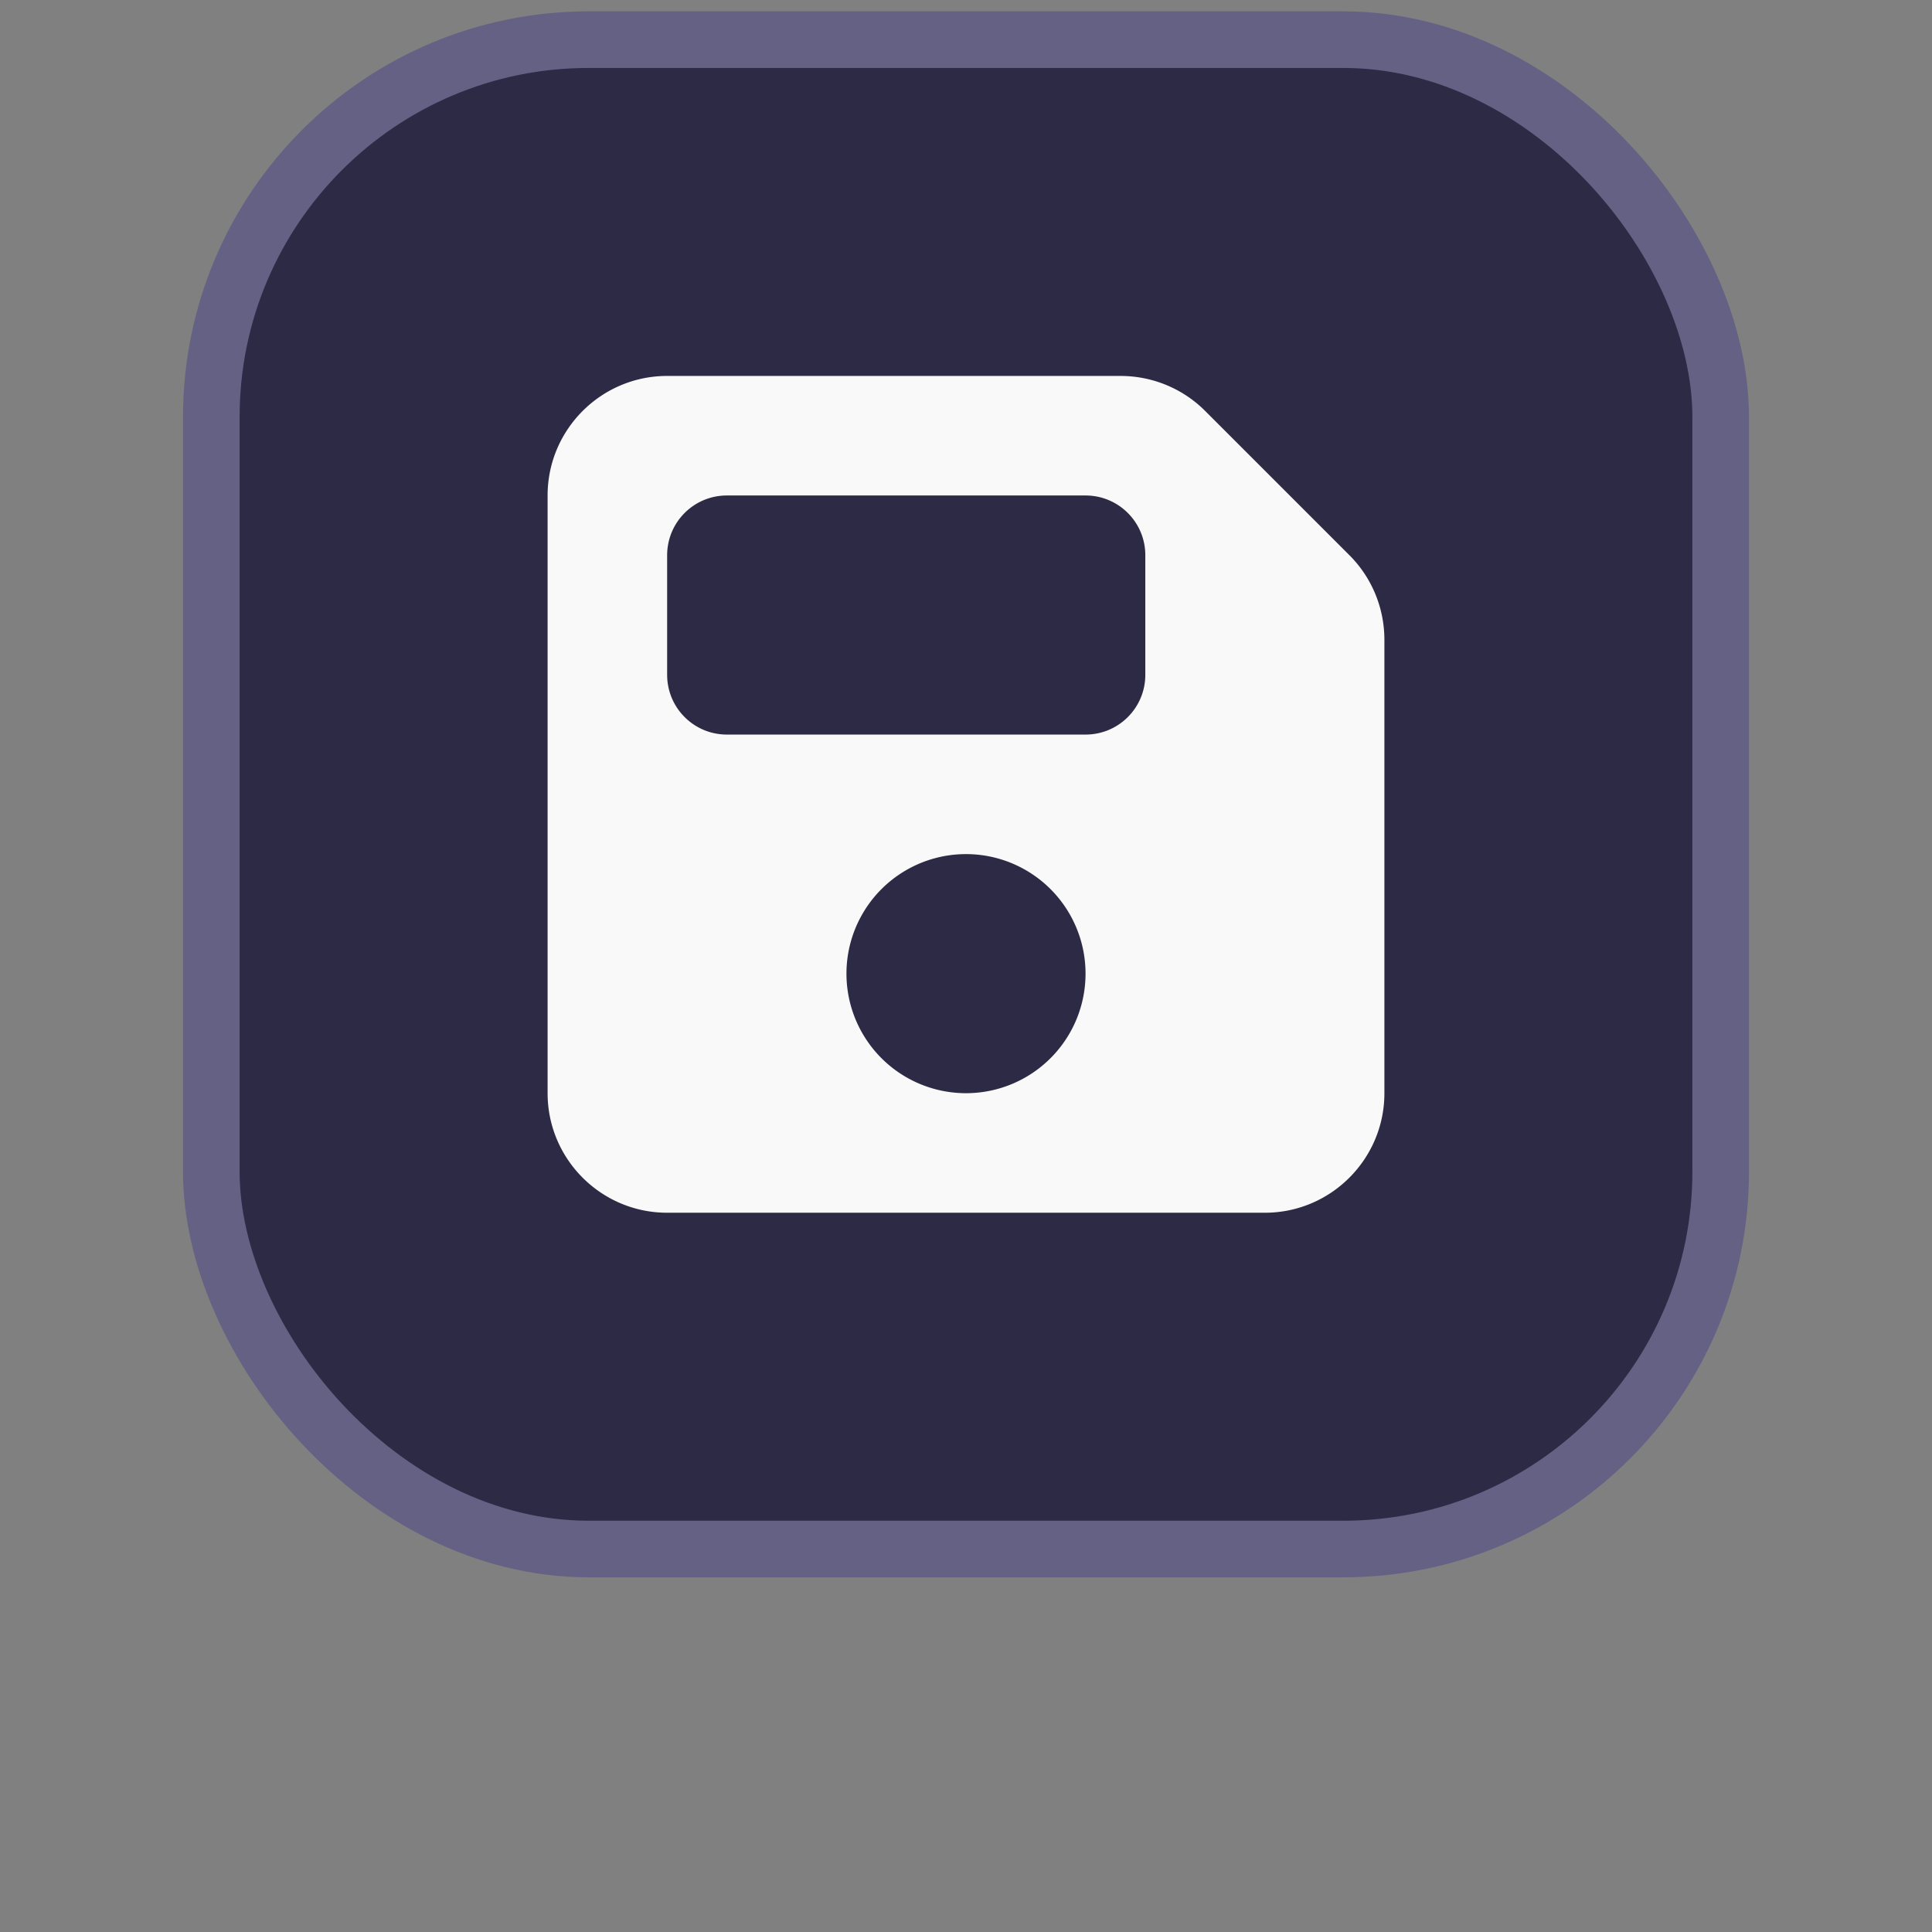
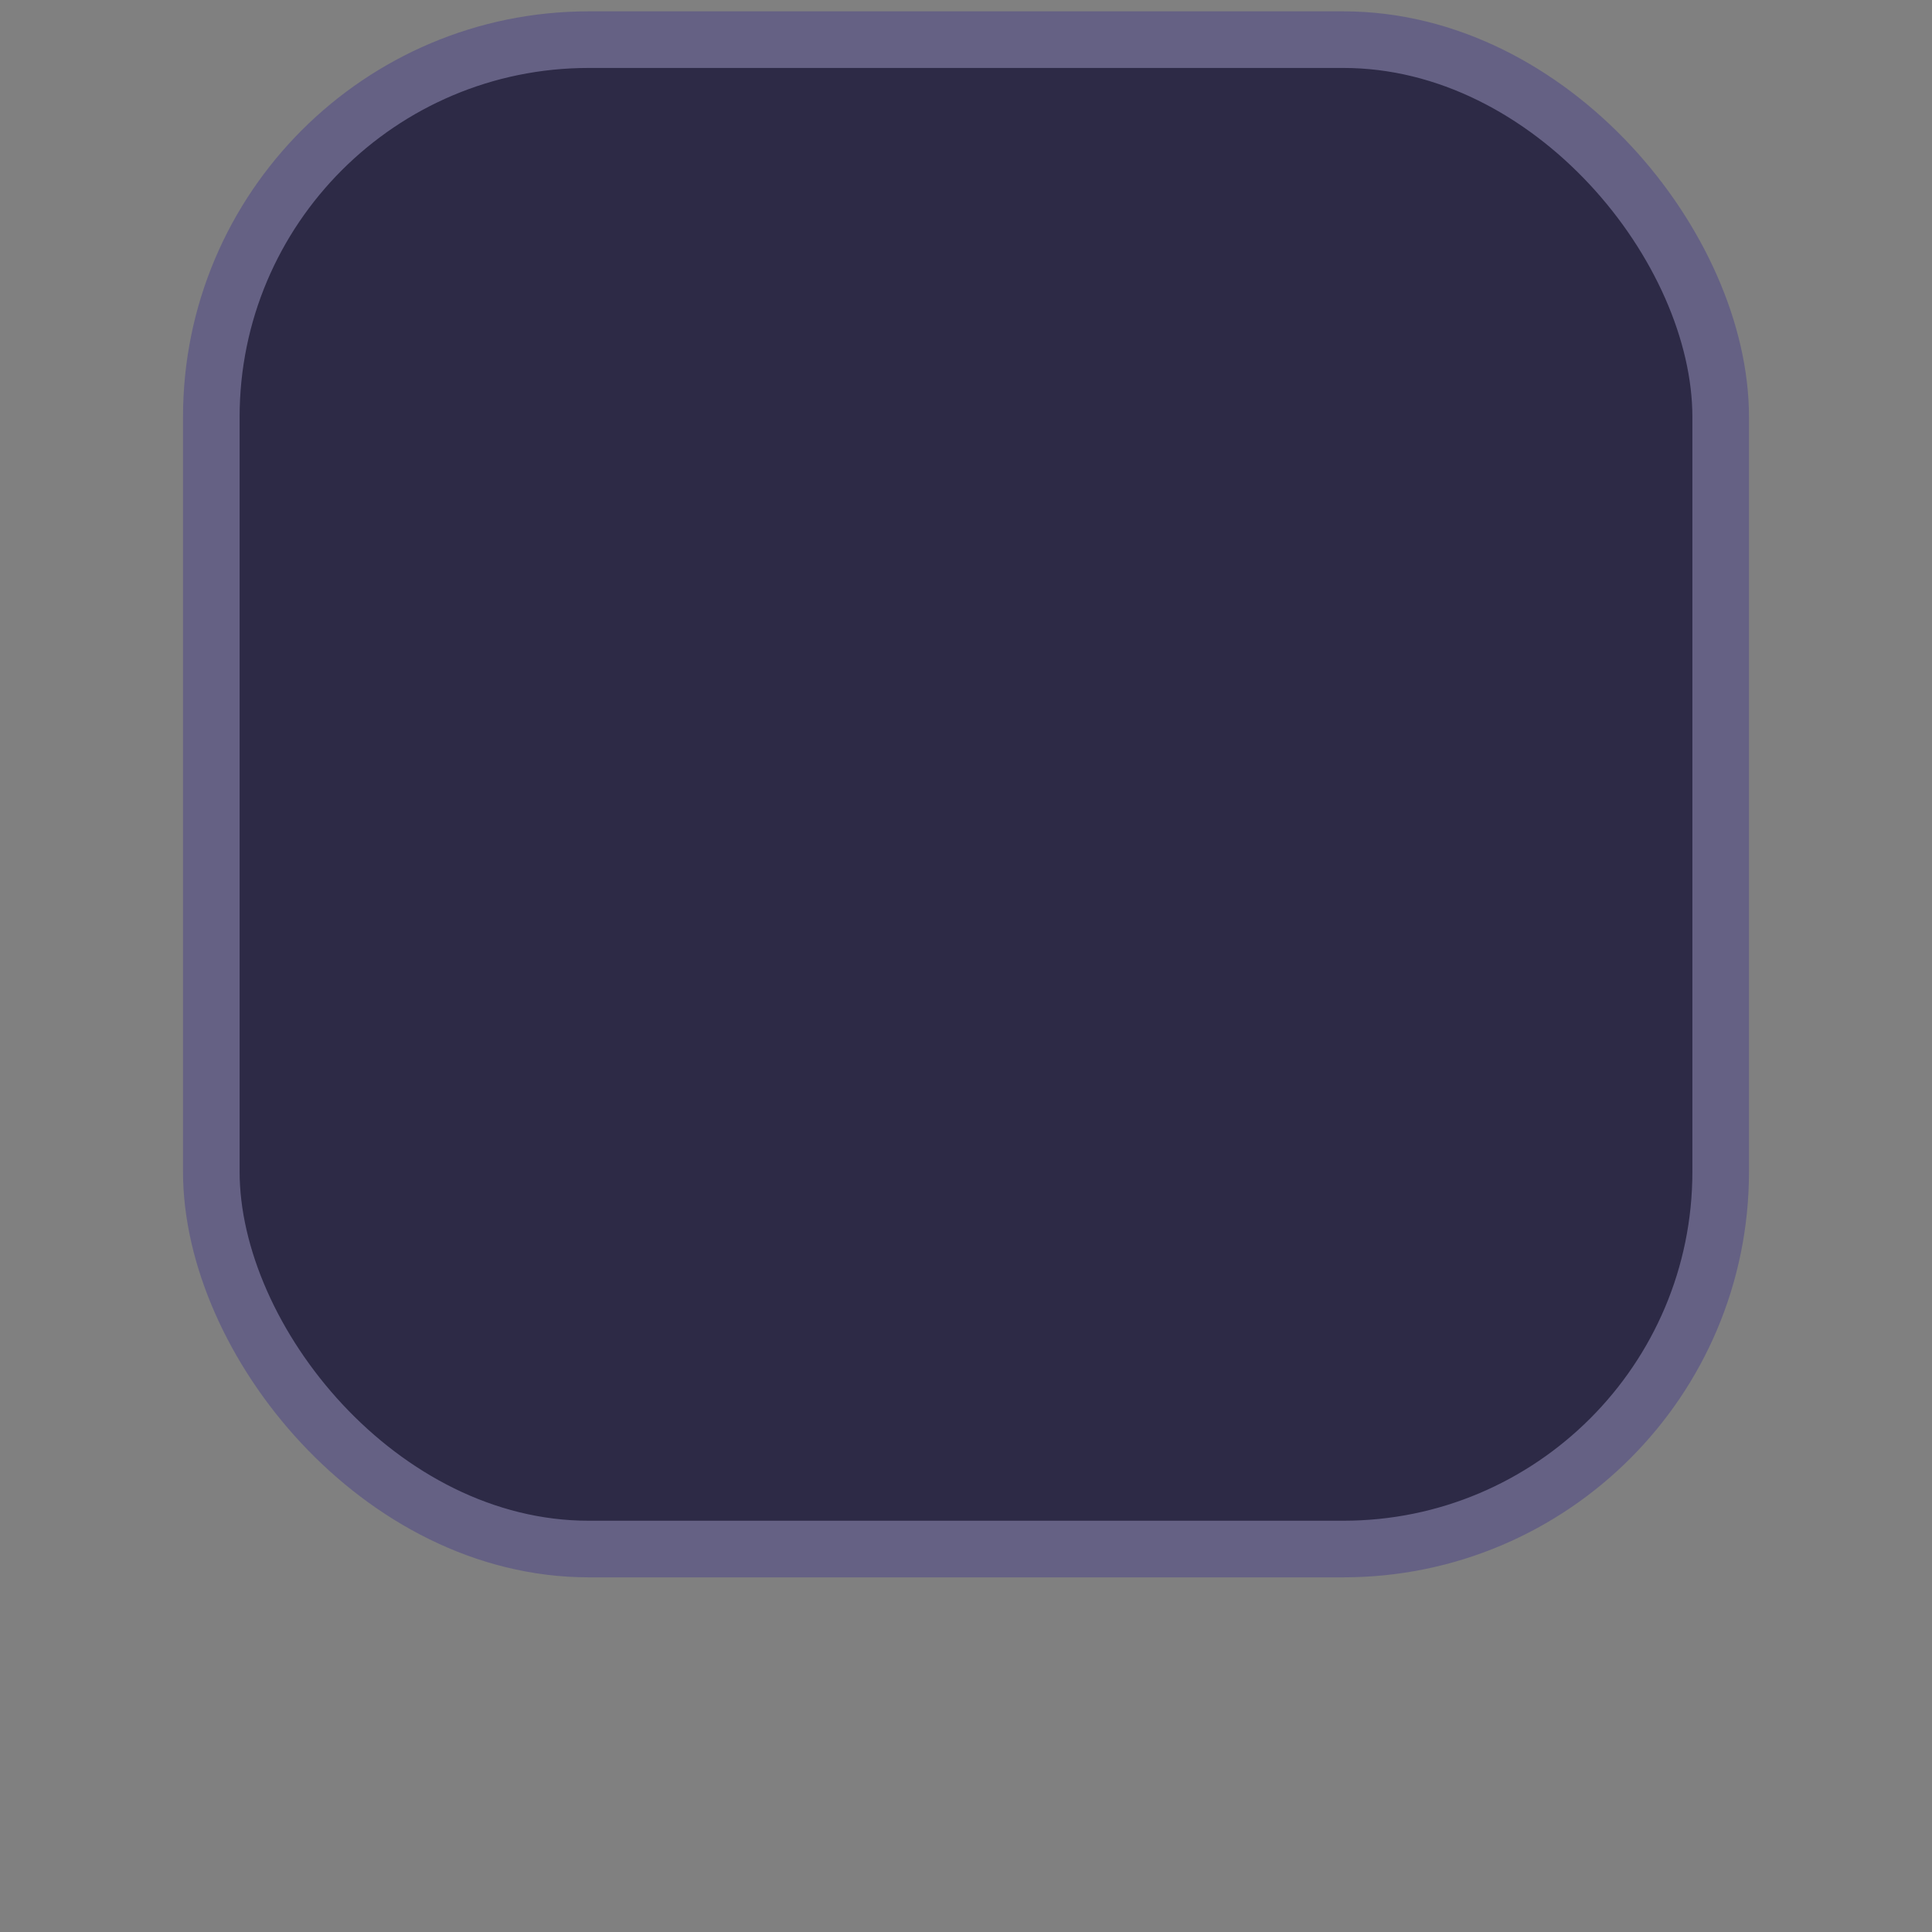
<svg xmlns="http://www.w3.org/2000/svg" xmlns:ns1="http://sodipodi.sourceforge.net/DTD/sodipodi-0.dtd" xmlns:ns2="http://www.inkscape.org/namespaces/inkscape" viewBox="0 0 512 512" version="1.1" id="svg1202" ns1:docname="studio_save.svg" ns2:version="1.2.2 (b0a84865, 2022-12-01)" width="512" height="512">
  <rect x="0" y="0" width="512" height="512" fill="#808080" stroke="none" />
  <defs id="defs1206" />
  <ns1:namedview id="namedview1204" pagecolor="#ffffff" bordercolor="#000000" borderopacity="0.25" ns2:showpageshadow="2" ns2:pageopacity="0.0" ns2:pagecheckerboard="0" ns2:deskcolor="#d1d1d1" showgrid="false" ns2:zoom="0.4609375" ns2:cx="-812.47458" ns2:cy="256" ns2:window-width="1474" ns2:window-height="637" ns2:window-x="212" ns2:window-y="567" ns2:window-maximized="0" ns2:current-layer="svg1202" />
  <rect style="fill:#2d2a46;fill-opacity:1;stroke:#656184;stroke-width:15;stroke-dasharray:none;stroke-opacity:1;stop-color:#000000" id="rect463" width="400" height="400" x="56" y="10.508" rx="100" ry="100" ns2:label="rect463" />
-   <path d="m 176.8,99.628 c -17.474,0 -31.68,14.207 -31.68,31.68 v 158.4 c 0,17.474 14.207,31.68 31.68,31.68 h 158.4 c 17.474,0 31.68,-14.207 31.68,-31.68 v -120.136 c 0,-8.415 -3.317,-16.483 -9.257,-22.424 L 319.36,108.885 c -5.94,-5.94 -14.008,-9.257 -22.424,-9.257 z m 0,47.52 c 0,-8.761 7.079,-15.84 15.84,-15.84 h 95.04 c 8.761,0 15.84,7.079 15.84,15.84 v 31.68 c 0,8.761 -7.079,15.84 -15.84,15.84 h -95.04 c -8.761,0 -15.84,-7.079 -15.84,-15.84 z m 79.2,79.2 a 31.68,31.68 0 1 1 0,63.36 31.68,31.68 0 1 1 0,-63.36 z" id="path1200" style="fill:#f9f9f9;stroke-width:0.495" />
</svg>